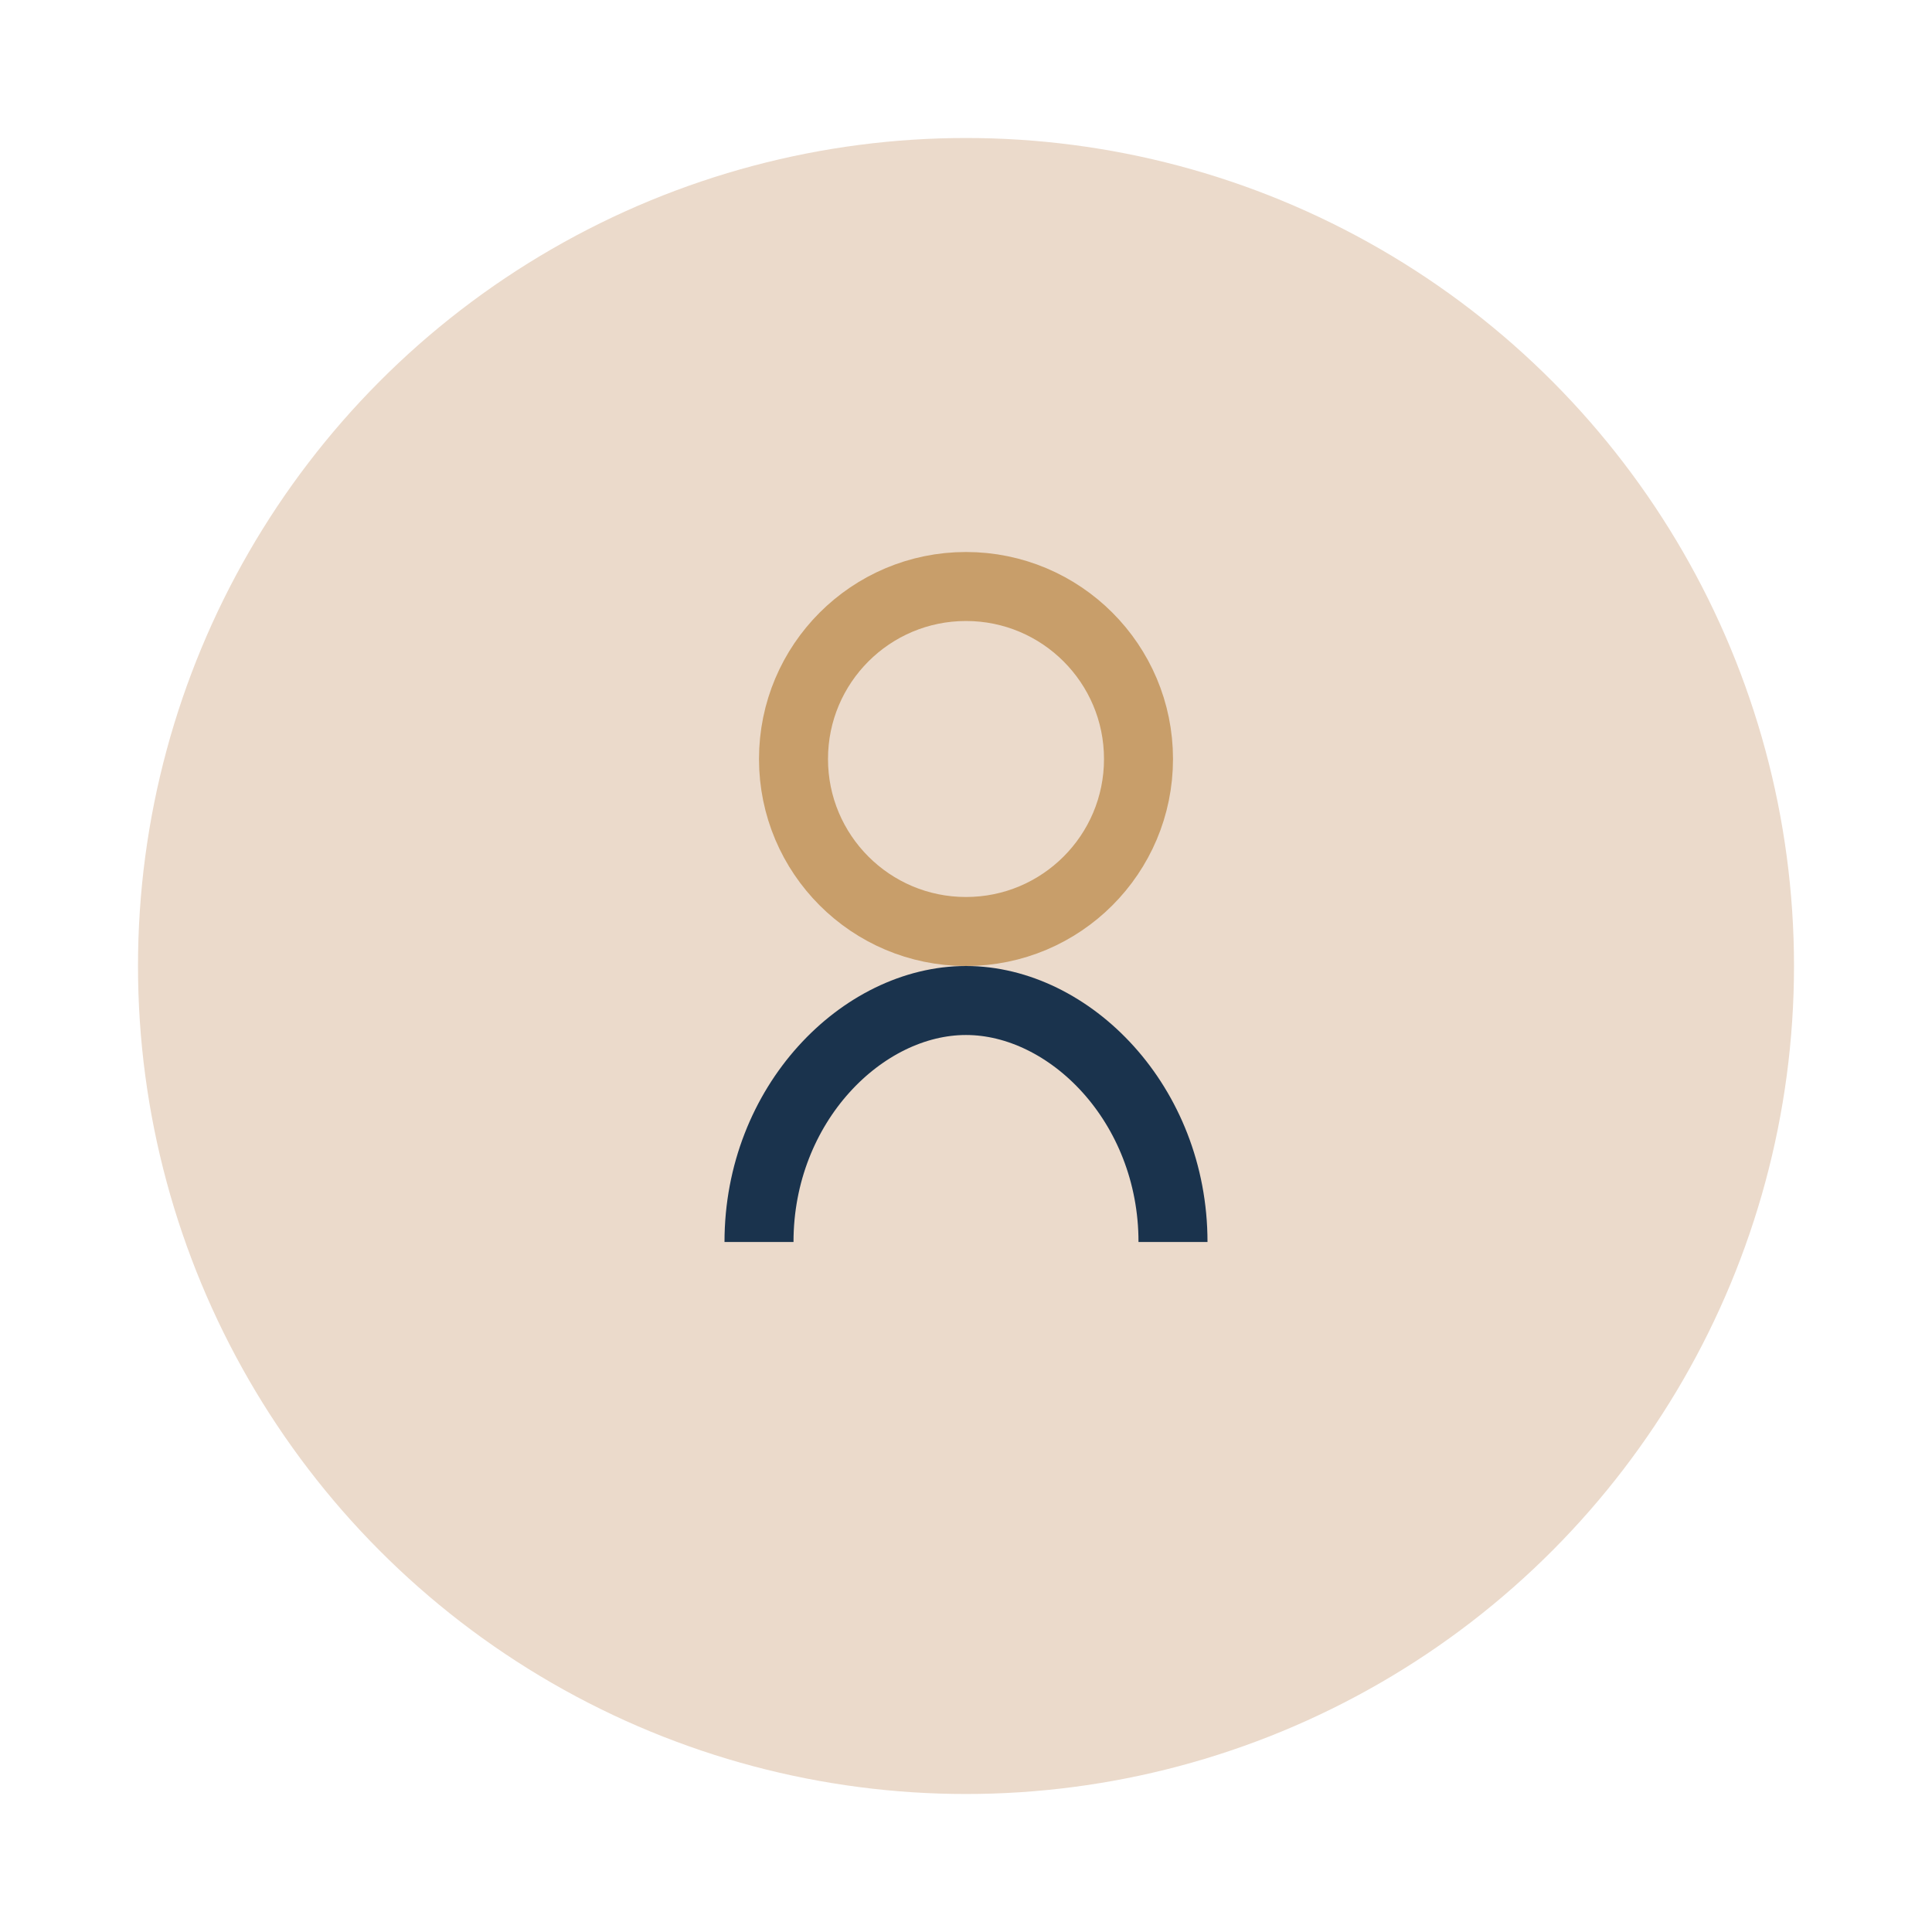
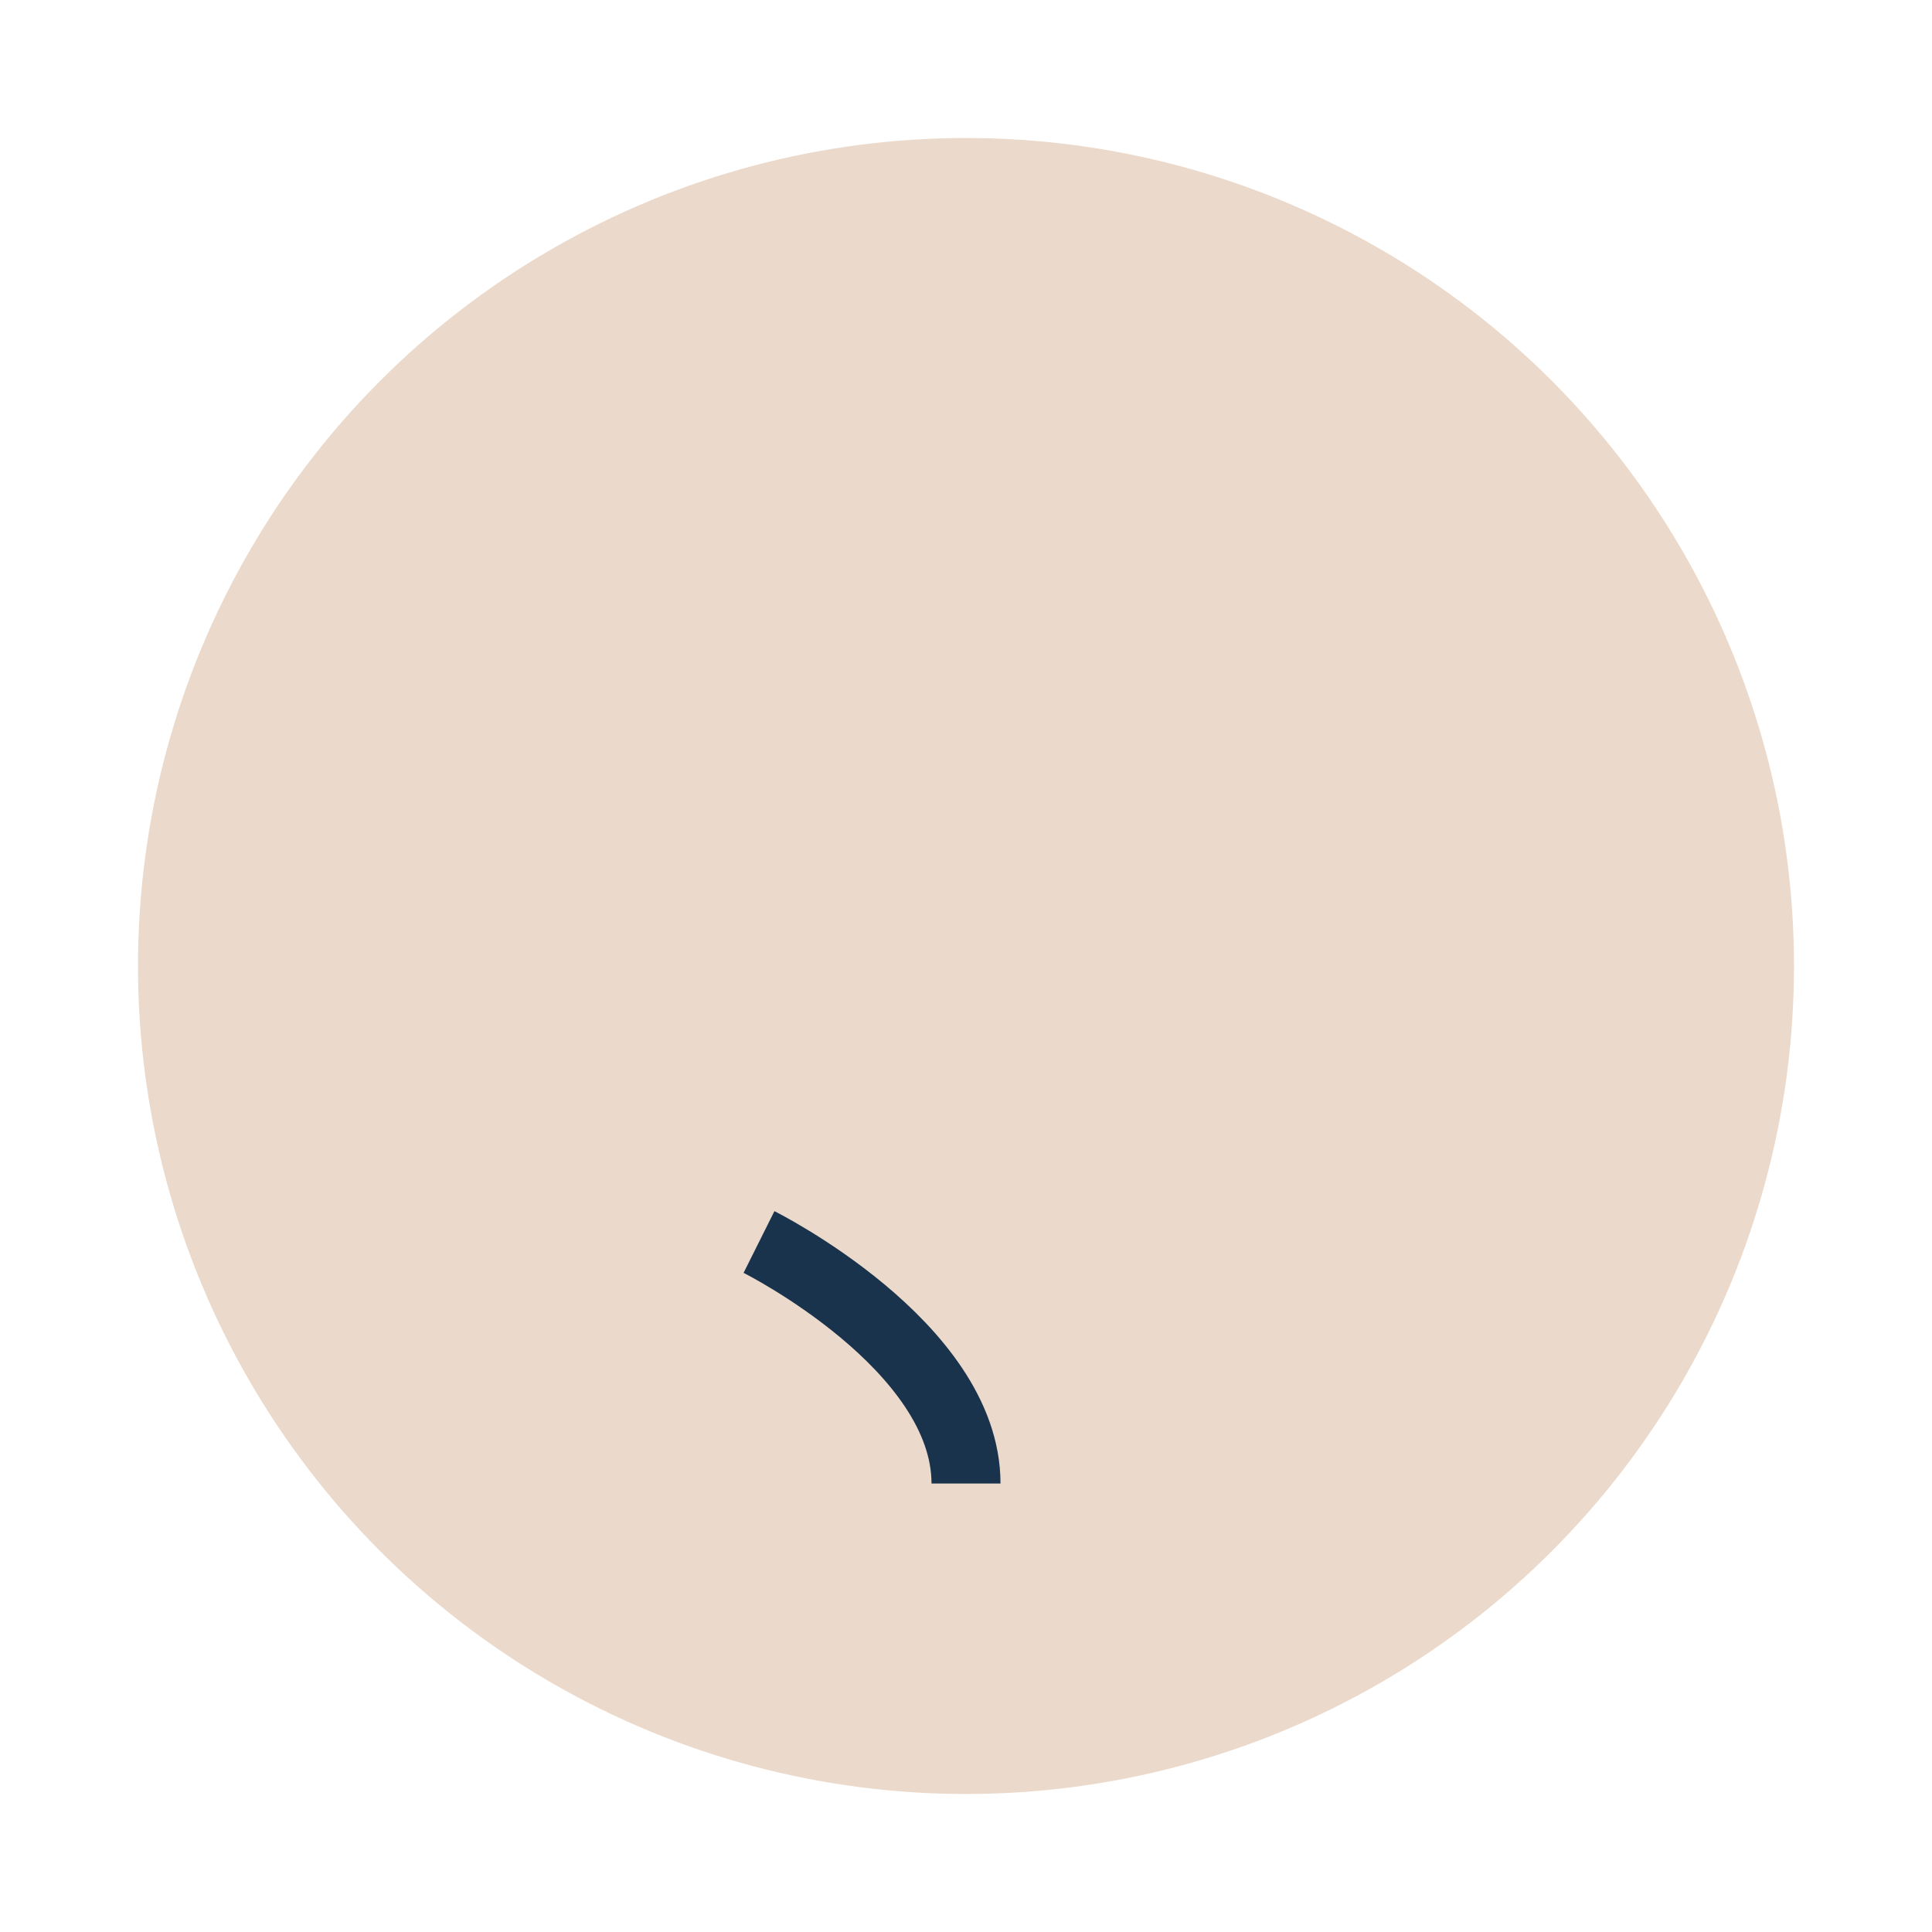
<svg xmlns="http://www.w3.org/2000/svg" width="28" height="28" viewBox="0 0 28 28">
  <circle cx="14" cy="14" r="12" fill="#EBDACB" />
-   <path d="M11 18c0-2 1.5-3.5 3-3.5s3 1.5 3 3.5" fill="none" stroke="#1A334D" />
-   <circle cx="14" cy="11" r="2.5" fill="none" stroke="#C89E6A" />
+   <path d="M11 18s3 1.5 3 3.5" fill="none" stroke="#1A334D" />
</svg>